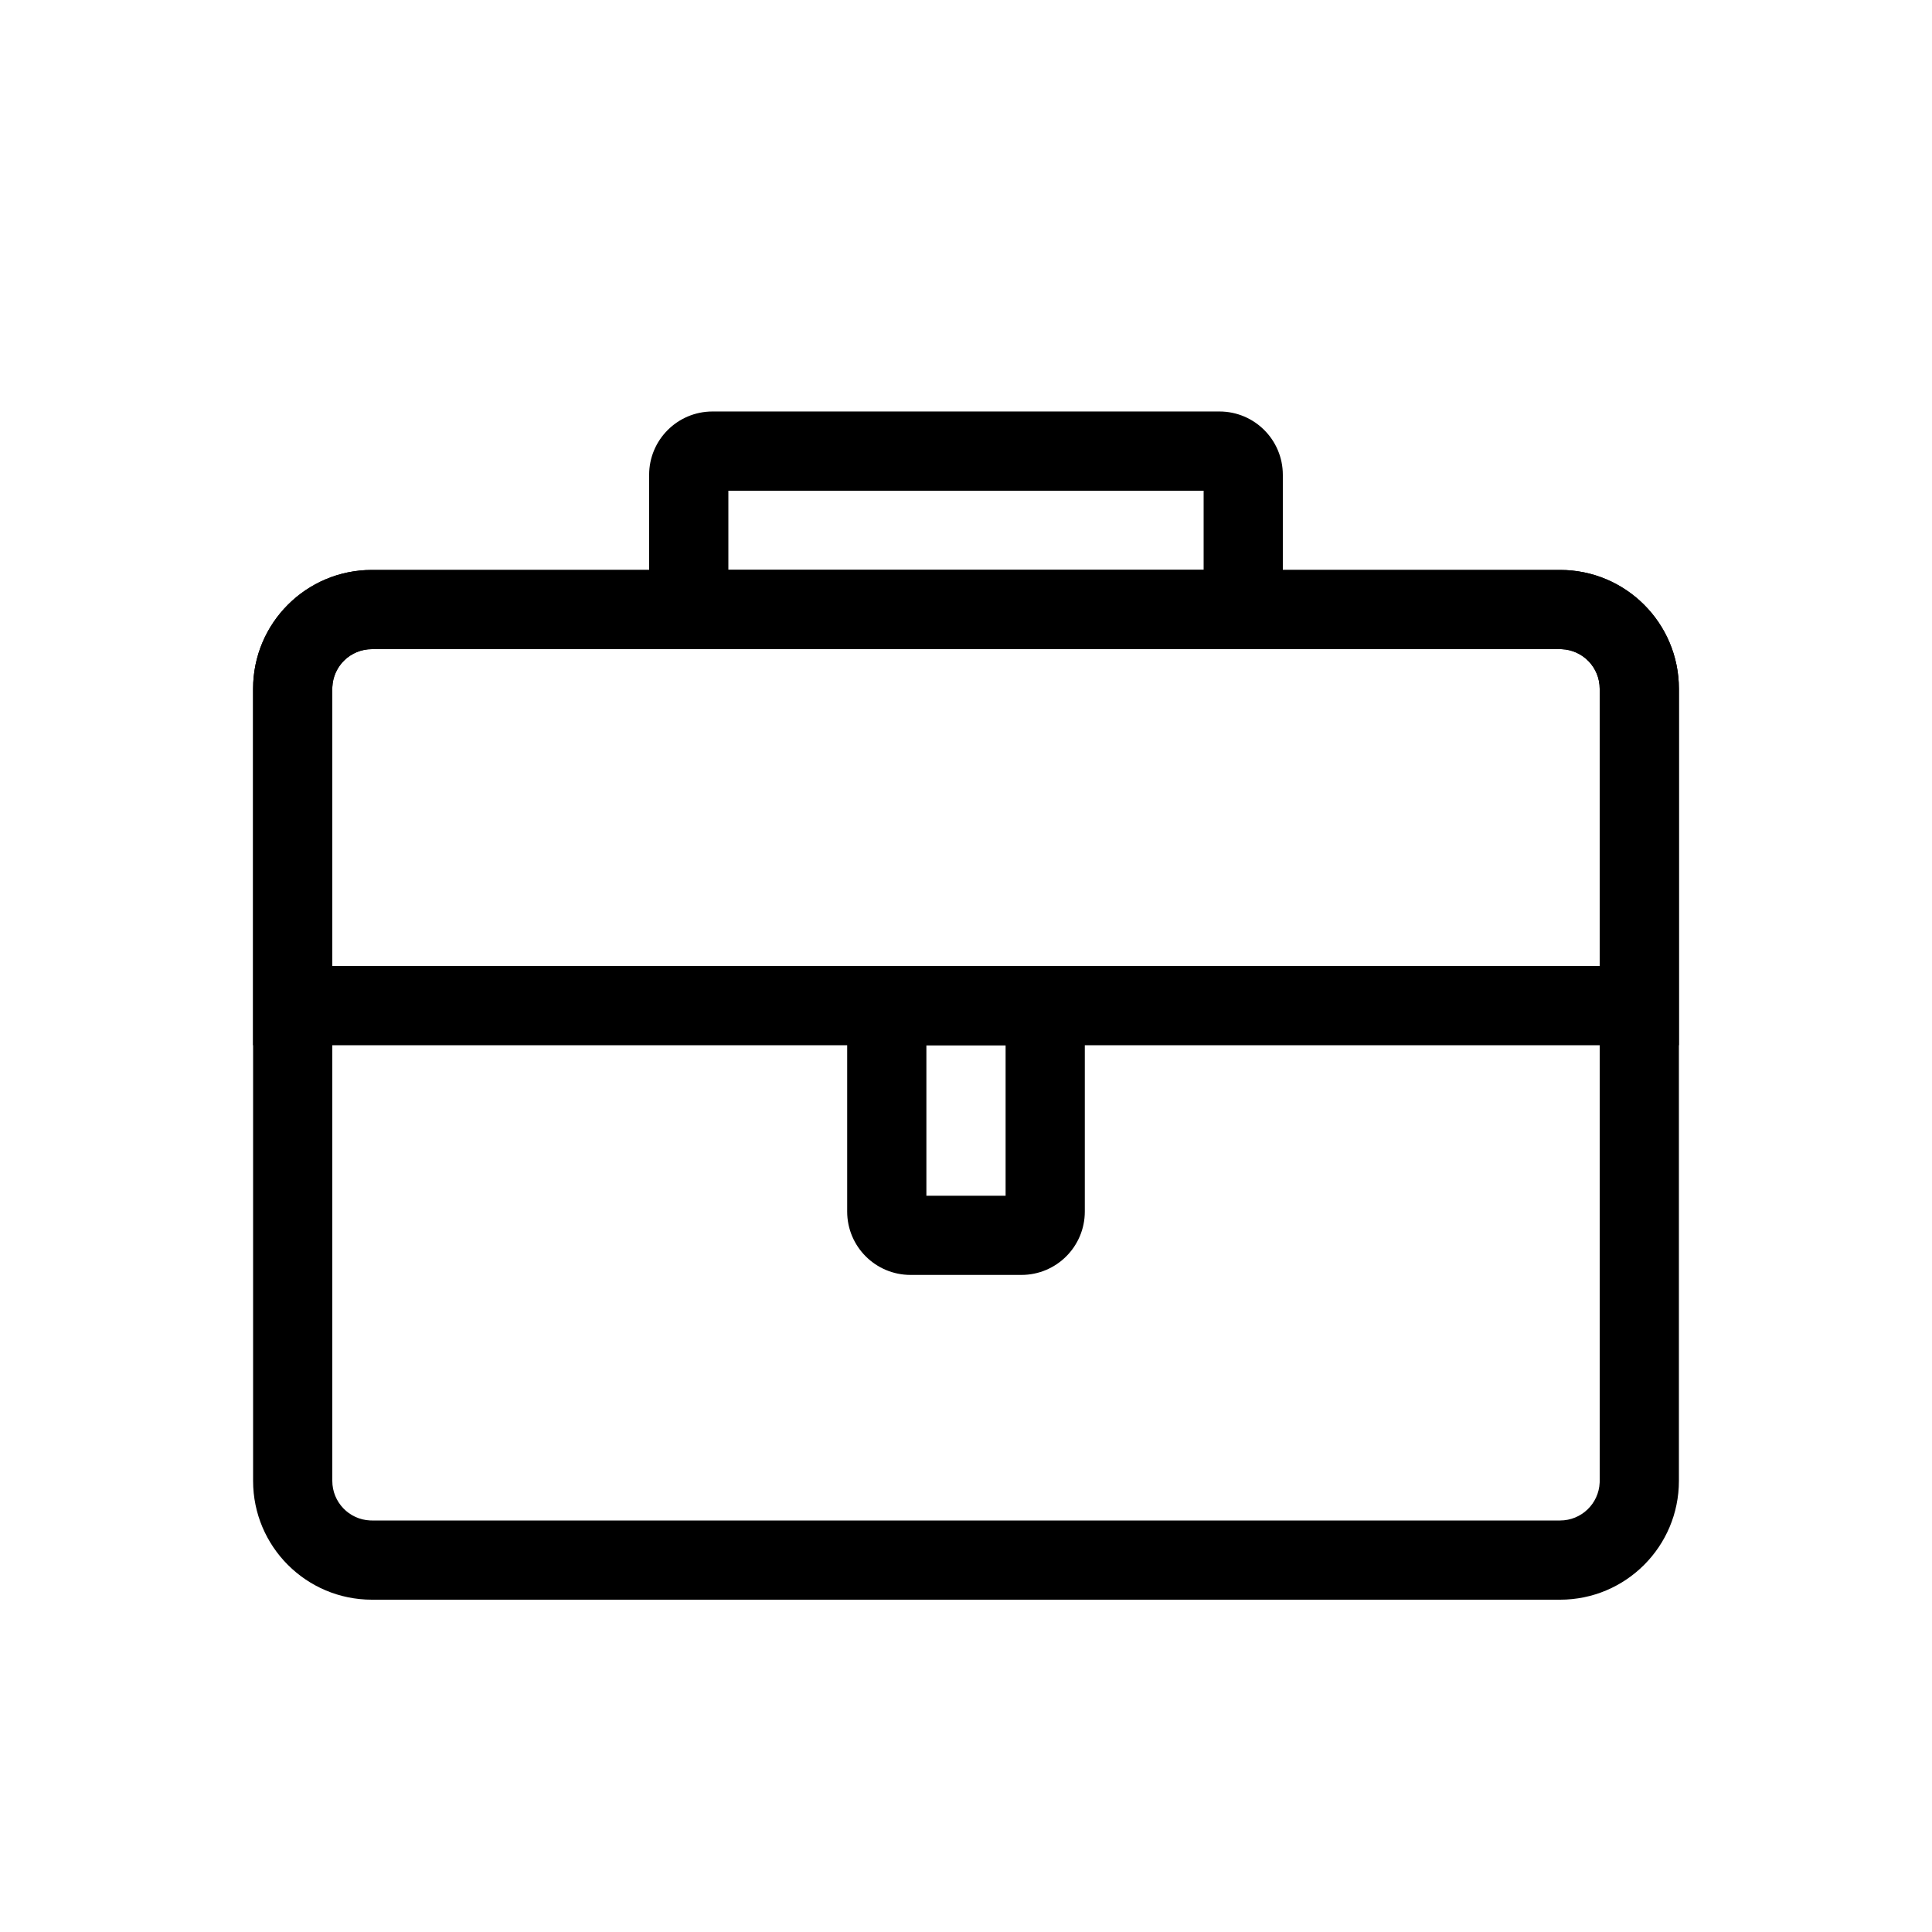
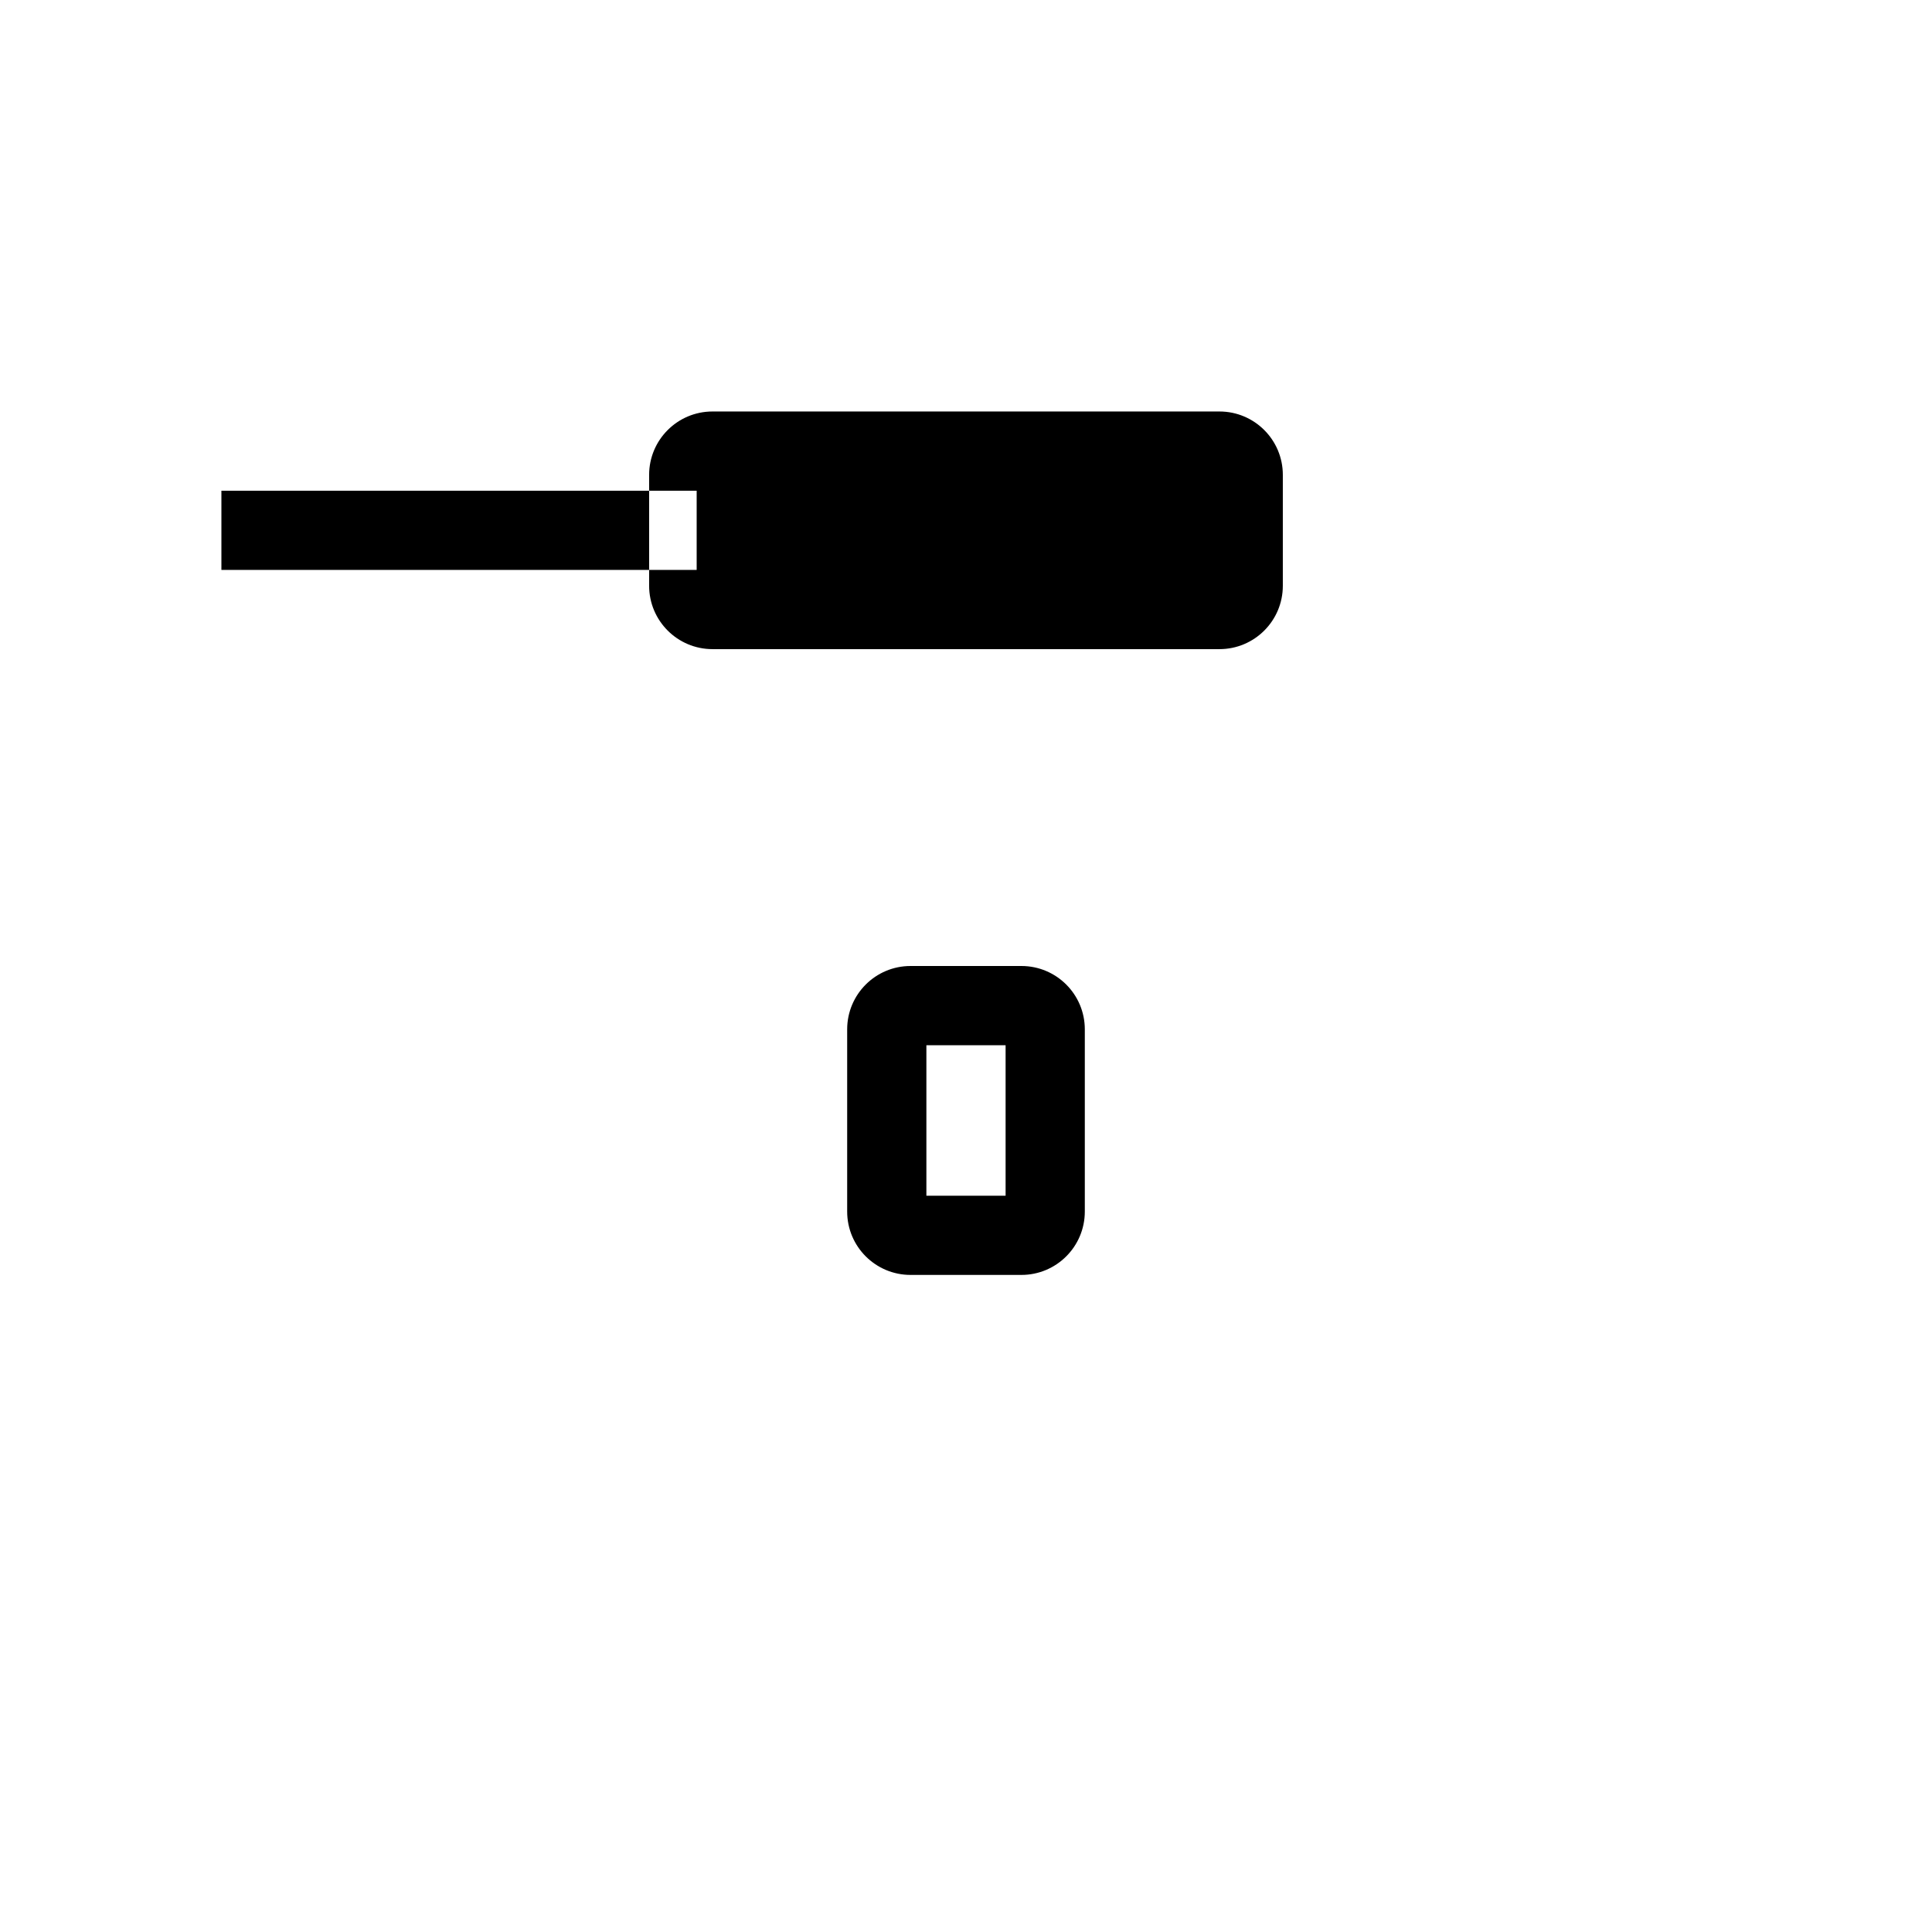
<svg xmlns="http://www.w3.org/2000/svg" fill="#000000" width="800px" height="800px" version="1.1" viewBox="144 144 512 512">
  <g>
-     <path d="m557.44 295.04c17.391 0 31.488 14.098 31.488 31.488v94.465h-377.86v-94.465c0-17.391 14.098-31.488 31.488-31.488zm0 20.992h-314.88c-5.644 0-10.25 4.453-10.488 10.039l-0.008 0.457v73.473h335.87v-73.473c0-5.644-4.453-10.25-10.039-10.488z" />
-     <path d="m557.44 295.04c17.391 0 31.488 14.098 31.488 31.488v209.92c0 17.391-14.098 31.488-31.488 31.488h-314.88c-17.391 0-31.488-14.098-31.488-31.488v-209.92c0-17.391 14.098-31.488 31.488-31.488zm0 20.992h-314.88c-5.644 0-10.25 4.453-10.488 10.039l-0.008 0.457v209.92c0 5.644 4.453 10.25 10.039 10.488l0.457 0.008h314.88c5.644 0 10.25-4.453 10.488-10.039l0.008-0.457v-209.92c0-5.644-4.453-10.25-10.039-10.488z" />
    <path d="m414.69 400c9.277 0 16.797 7.516 16.797 16.793v48.281c0 9.273-7.519 16.793-16.797 16.793h-29.387c-9.277 0-16.793-7.519-16.793-16.793v-48.281c0-9.277 7.516-16.793 16.793-16.793zm-4.195 20.992h-20.992v39.883h20.992z" />
-     <path d="m467.17 253.05c9.277 0 16.793 7.519 16.793 16.793v29.391c0 9.273-7.516 16.793-16.793 16.793h-134.35c-9.273 0-16.793-7.519-16.793-16.793v-29.391c0-9.273 7.519-16.793 16.793-16.793zm-4.195 20.992h-125.95v20.992h125.95z" />
+     <path d="m467.17 253.05c9.277 0 16.793 7.519 16.793 16.793v29.391c0 9.273-7.516 16.793-16.793 16.793h-134.35c-9.273 0-16.793-7.519-16.793-16.793v-29.391c0-9.273 7.519-16.793 16.793-16.793m-4.195 20.992h-125.95v20.992h125.95z" />
  </g>
</svg>